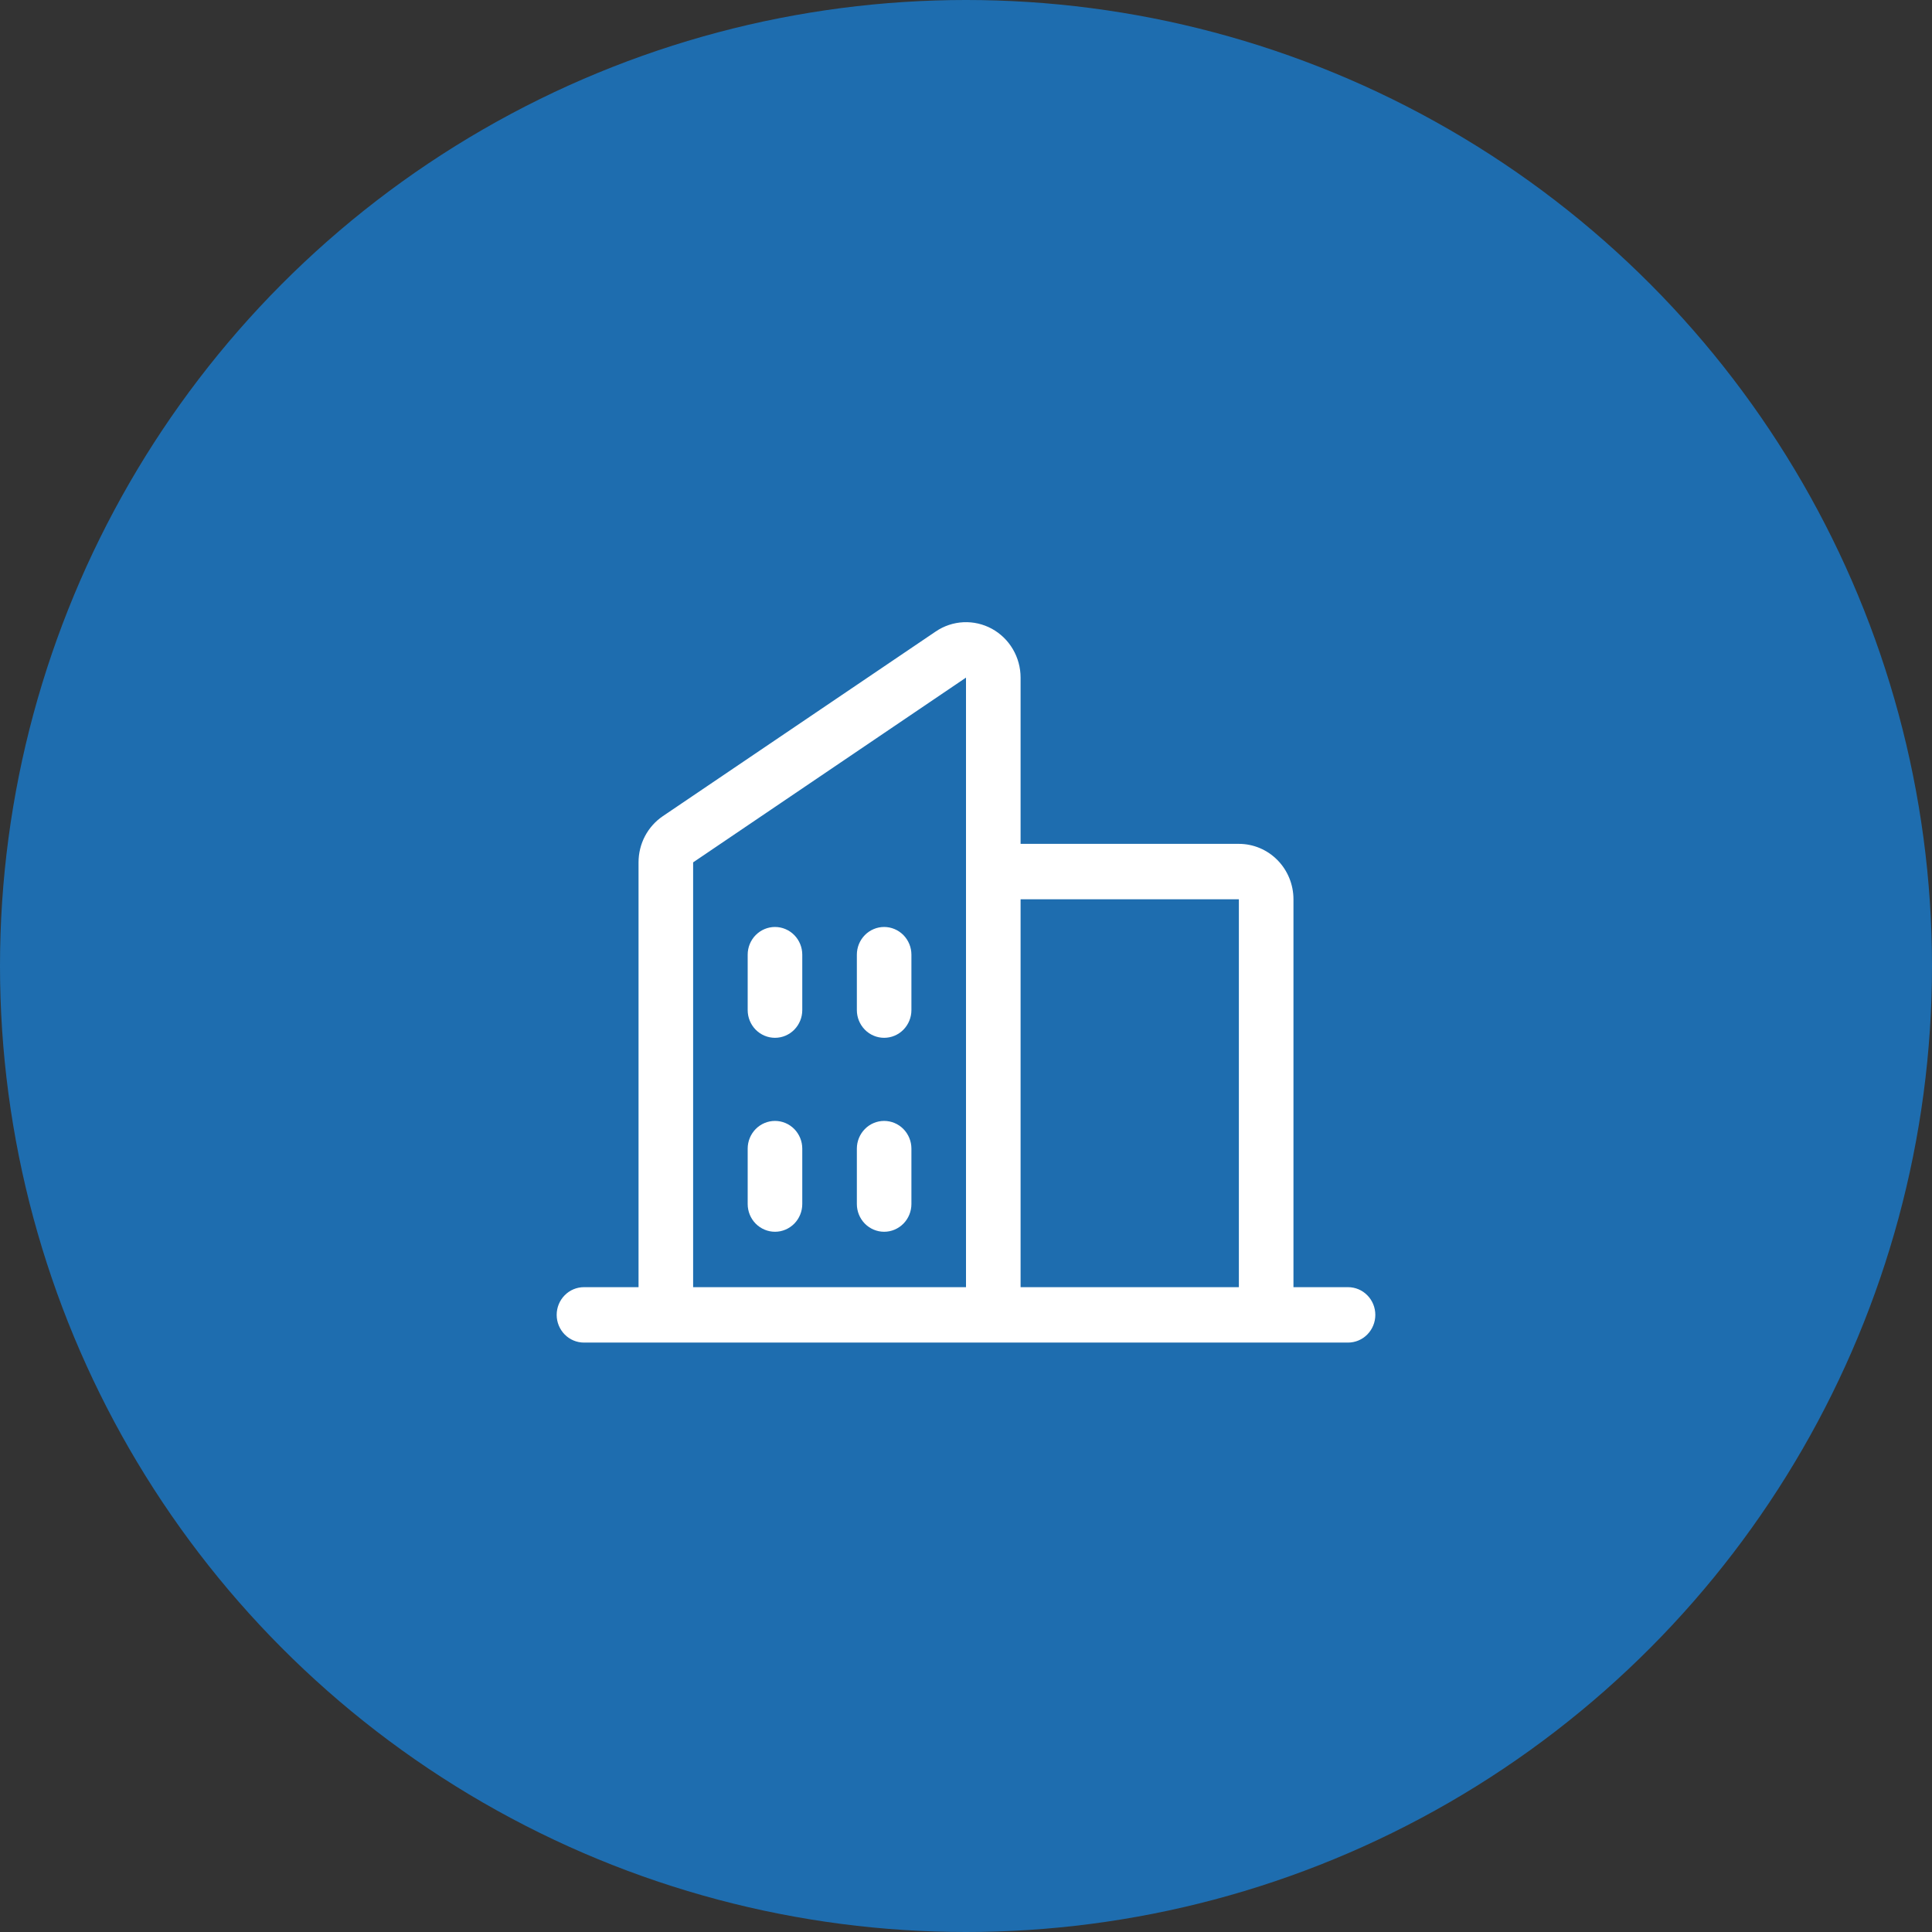
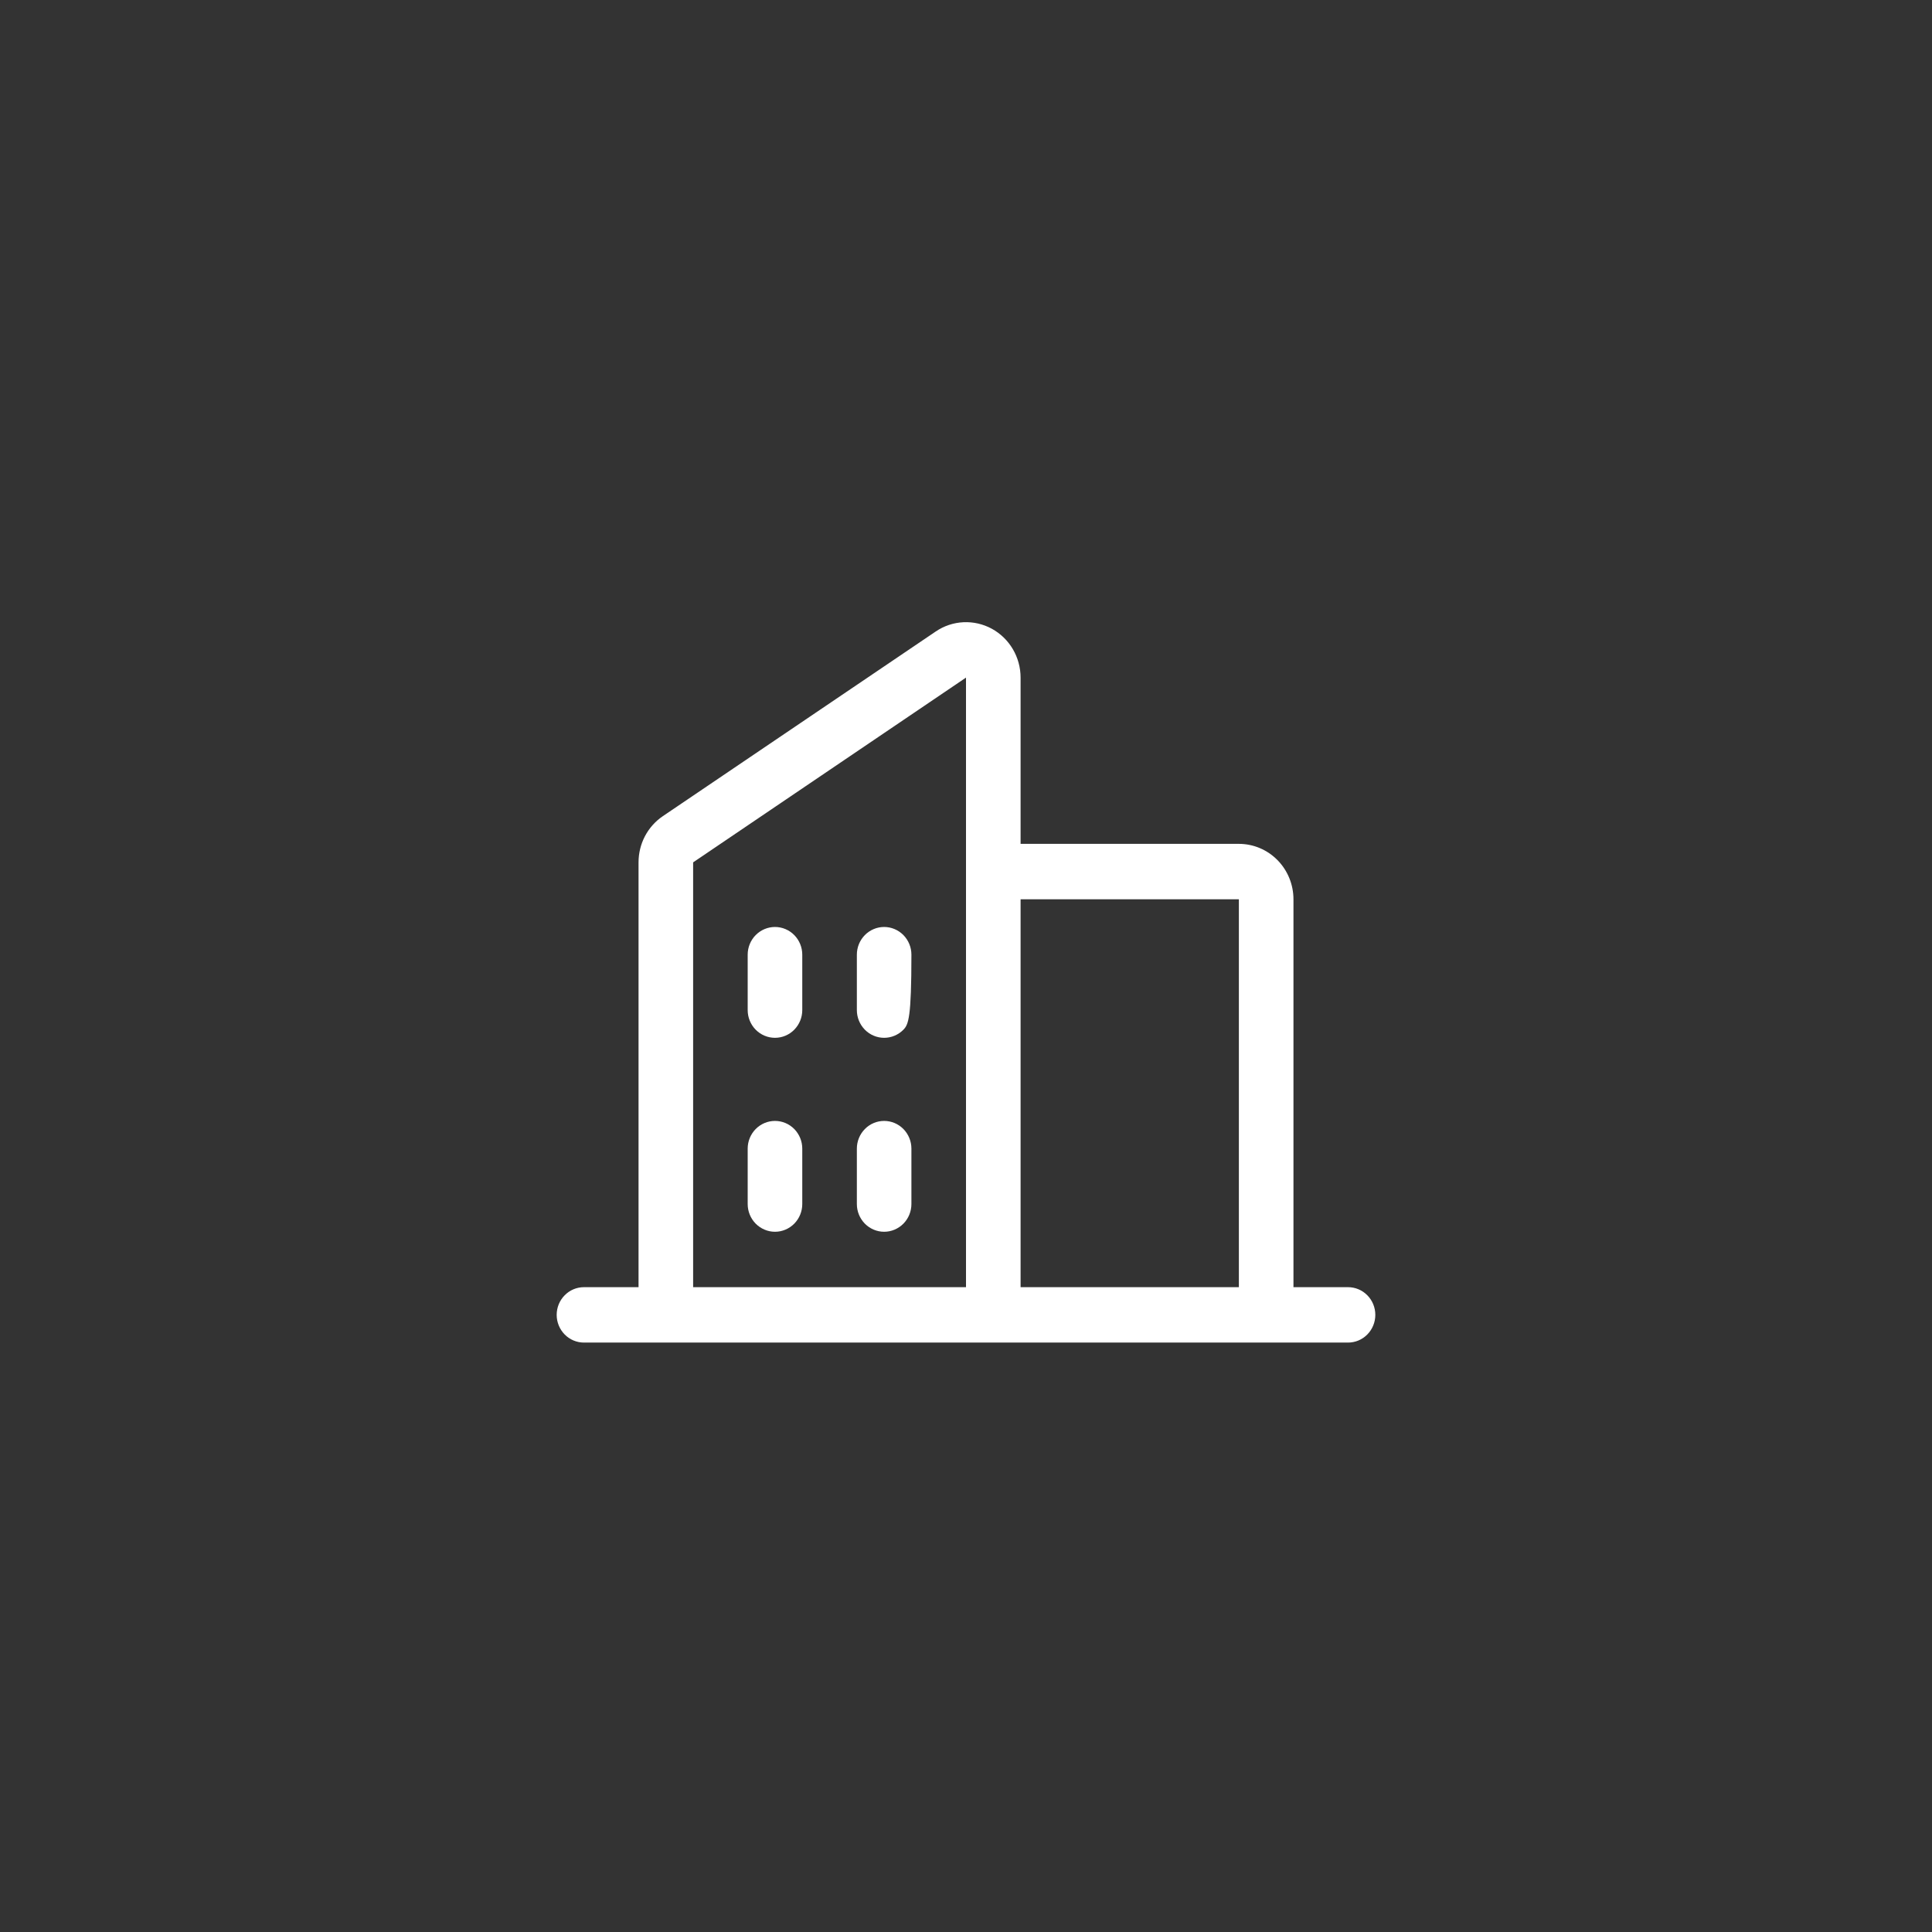
<svg xmlns="http://www.w3.org/2000/svg" width="59" height="59" viewBox="0 0 59 59" fill="none">
  <rect x="0" y="0" width="59" height="59" fill="#333333" stroke="none" />
-   <circle cx="29.5" cy="29.5" r="29.5" fill="#1E6DAF" />
-   <path d="M41.167 39.308H39.5V27.462C39.5 27.013 39.324 26.583 39.012 26.266C38.699 25.948 38.275 25.77 37.833 25.77H31.167V20.693C31.167 20.387 31.085 20.086 30.93 19.823C30.775 19.56 30.553 19.345 30.287 19.2C30.021 19.056 29.721 18.987 29.419 19.002C29.118 19.017 28.826 19.114 28.575 19.285L20.242 24.924C20.013 25.079 19.826 25.289 19.696 25.535C19.567 25.781 19.5 26.056 19.5 26.335V39.308H17.833C17.612 39.308 17.4 39.397 17.244 39.556C17.088 39.714 17 39.929 17 40.154C17 40.378 17.088 40.593 17.244 40.752C17.4 40.911 17.612 41 17.833 41H41.167C41.388 41 41.6 40.911 41.756 40.752C41.912 40.593 42 40.378 42 40.154C42 39.929 41.912 39.714 41.756 39.556C41.6 39.397 41.388 39.308 41.167 39.308ZM37.833 27.462V39.308H31.167V27.462H37.833ZM21.167 26.335L29.5 20.693V39.308H21.167V26.335ZM27.833 29.154V30.847C27.833 31.071 27.745 31.286 27.589 31.445C27.433 31.604 27.221 31.693 27 31.693C26.779 31.693 26.567 31.604 26.411 31.445C26.255 31.286 26.167 31.071 26.167 30.847V29.154C26.167 28.93 26.255 28.715 26.411 28.556C26.567 28.398 26.779 28.308 27 28.308C27.221 28.308 27.433 28.398 27.589 28.556C27.745 28.715 27.833 28.93 27.833 29.154ZM24.5 29.154V30.847C24.5 31.071 24.412 31.286 24.256 31.445C24.1 31.604 23.888 31.693 23.667 31.693C23.446 31.693 23.234 31.604 23.077 31.445C22.921 31.286 22.833 31.071 22.833 30.847V29.154C22.833 28.93 22.921 28.715 23.077 28.556C23.234 28.398 23.446 28.308 23.667 28.308C23.888 28.308 24.1 28.398 24.256 28.556C24.412 28.715 24.5 28.93 24.5 29.154ZM24.5 35.077V36.769C24.5 36.994 24.412 37.209 24.256 37.368C24.1 37.526 23.888 37.616 23.667 37.616C23.446 37.616 23.234 37.526 23.077 37.368C22.921 37.209 22.833 36.994 22.833 36.769V35.077C22.833 34.853 22.921 34.638 23.077 34.479C23.234 34.32 23.446 34.231 23.667 34.231C23.888 34.231 24.1 34.32 24.256 34.479C24.412 34.638 24.5 34.853 24.5 35.077ZM27.833 35.077V36.769C27.833 36.994 27.745 37.209 27.589 37.368C27.433 37.526 27.221 37.616 27 37.616C26.779 37.616 26.567 37.526 26.411 37.368C26.255 37.209 26.167 36.994 26.167 36.769V35.077C26.167 34.853 26.255 34.638 26.411 34.479C26.567 34.32 26.779 34.231 27 34.231C27.221 34.231 27.433 34.32 27.589 34.479C27.745 34.638 27.833 34.853 27.833 35.077Z" fill="white" />
+   <path d="M41.167 39.308H39.5V27.462C39.5 27.013 39.324 26.583 39.012 26.266C38.699 25.948 38.275 25.77 37.833 25.77H31.167V20.693C31.167 20.387 31.085 20.086 30.93 19.823C30.775 19.56 30.553 19.345 30.287 19.2C30.021 19.056 29.721 18.987 29.419 19.002C29.118 19.017 28.826 19.114 28.575 19.285L20.242 24.924C20.013 25.079 19.826 25.289 19.696 25.535C19.567 25.781 19.5 26.056 19.5 26.335V39.308H17.833C17.612 39.308 17.4 39.397 17.244 39.556C17.088 39.714 17 39.929 17 40.154C17 40.378 17.088 40.593 17.244 40.752C17.4 40.911 17.612 41 17.833 41H41.167C41.388 41 41.6 40.911 41.756 40.752C41.912 40.593 42 40.378 42 40.154C42 39.929 41.912 39.714 41.756 39.556C41.6 39.397 41.388 39.308 41.167 39.308ZM37.833 27.462V39.308H31.167V27.462H37.833ZM21.167 26.335L29.5 20.693V39.308H21.167V26.335ZM27.833 29.154C27.833 31.071 27.745 31.286 27.589 31.445C27.433 31.604 27.221 31.693 27 31.693C26.779 31.693 26.567 31.604 26.411 31.445C26.255 31.286 26.167 31.071 26.167 30.847V29.154C26.167 28.93 26.255 28.715 26.411 28.556C26.567 28.398 26.779 28.308 27 28.308C27.221 28.308 27.433 28.398 27.589 28.556C27.745 28.715 27.833 28.93 27.833 29.154ZM24.5 29.154V30.847C24.5 31.071 24.412 31.286 24.256 31.445C24.1 31.604 23.888 31.693 23.667 31.693C23.446 31.693 23.234 31.604 23.077 31.445C22.921 31.286 22.833 31.071 22.833 30.847V29.154C22.833 28.93 22.921 28.715 23.077 28.556C23.234 28.398 23.446 28.308 23.667 28.308C23.888 28.308 24.1 28.398 24.256 28.556C24.412 28.715 24.5 28.93 24.5 29.154ZM24.5 35.077V36.769C24.5 36.994 24.412 37.209 24.256 37.368C24.1 37.526 23.888 37.616 23.667 37.616C23.446 37.616 23.234 37.526 23.077 37.368C22.921 37.209 22.833 36.994 22.833 36.769V35.077C22.833 34.853 22.921 34.638 23.077 34.479C23.234 34.32 23.446 34.231 23.667 34.231C23.888 34.231 24.1 34.32 24.256 34.479C24.412 34.638 24.5 34.853 24.5 35.077ZM27.833 35.077V36.769C27.833 36.994 27.745 37.209 27.589 37.368C27.433 37.526 27.221 37.616 27 37.616C26.779 37.616 26.567 37.526 26.411 37.368C26.255 37.209 26.167 36.994 26.167 36.769V35.077C26.167 34.853 26.255 34.638 26.411 34.479C26.567 34.32 26.779 34.231 27 34.231C27.221 34.231 27.433 34.32 27.589 34.479C27.745 34.638 27.833 34.853 27.833 35.077Z" fill="white" />
</svg>